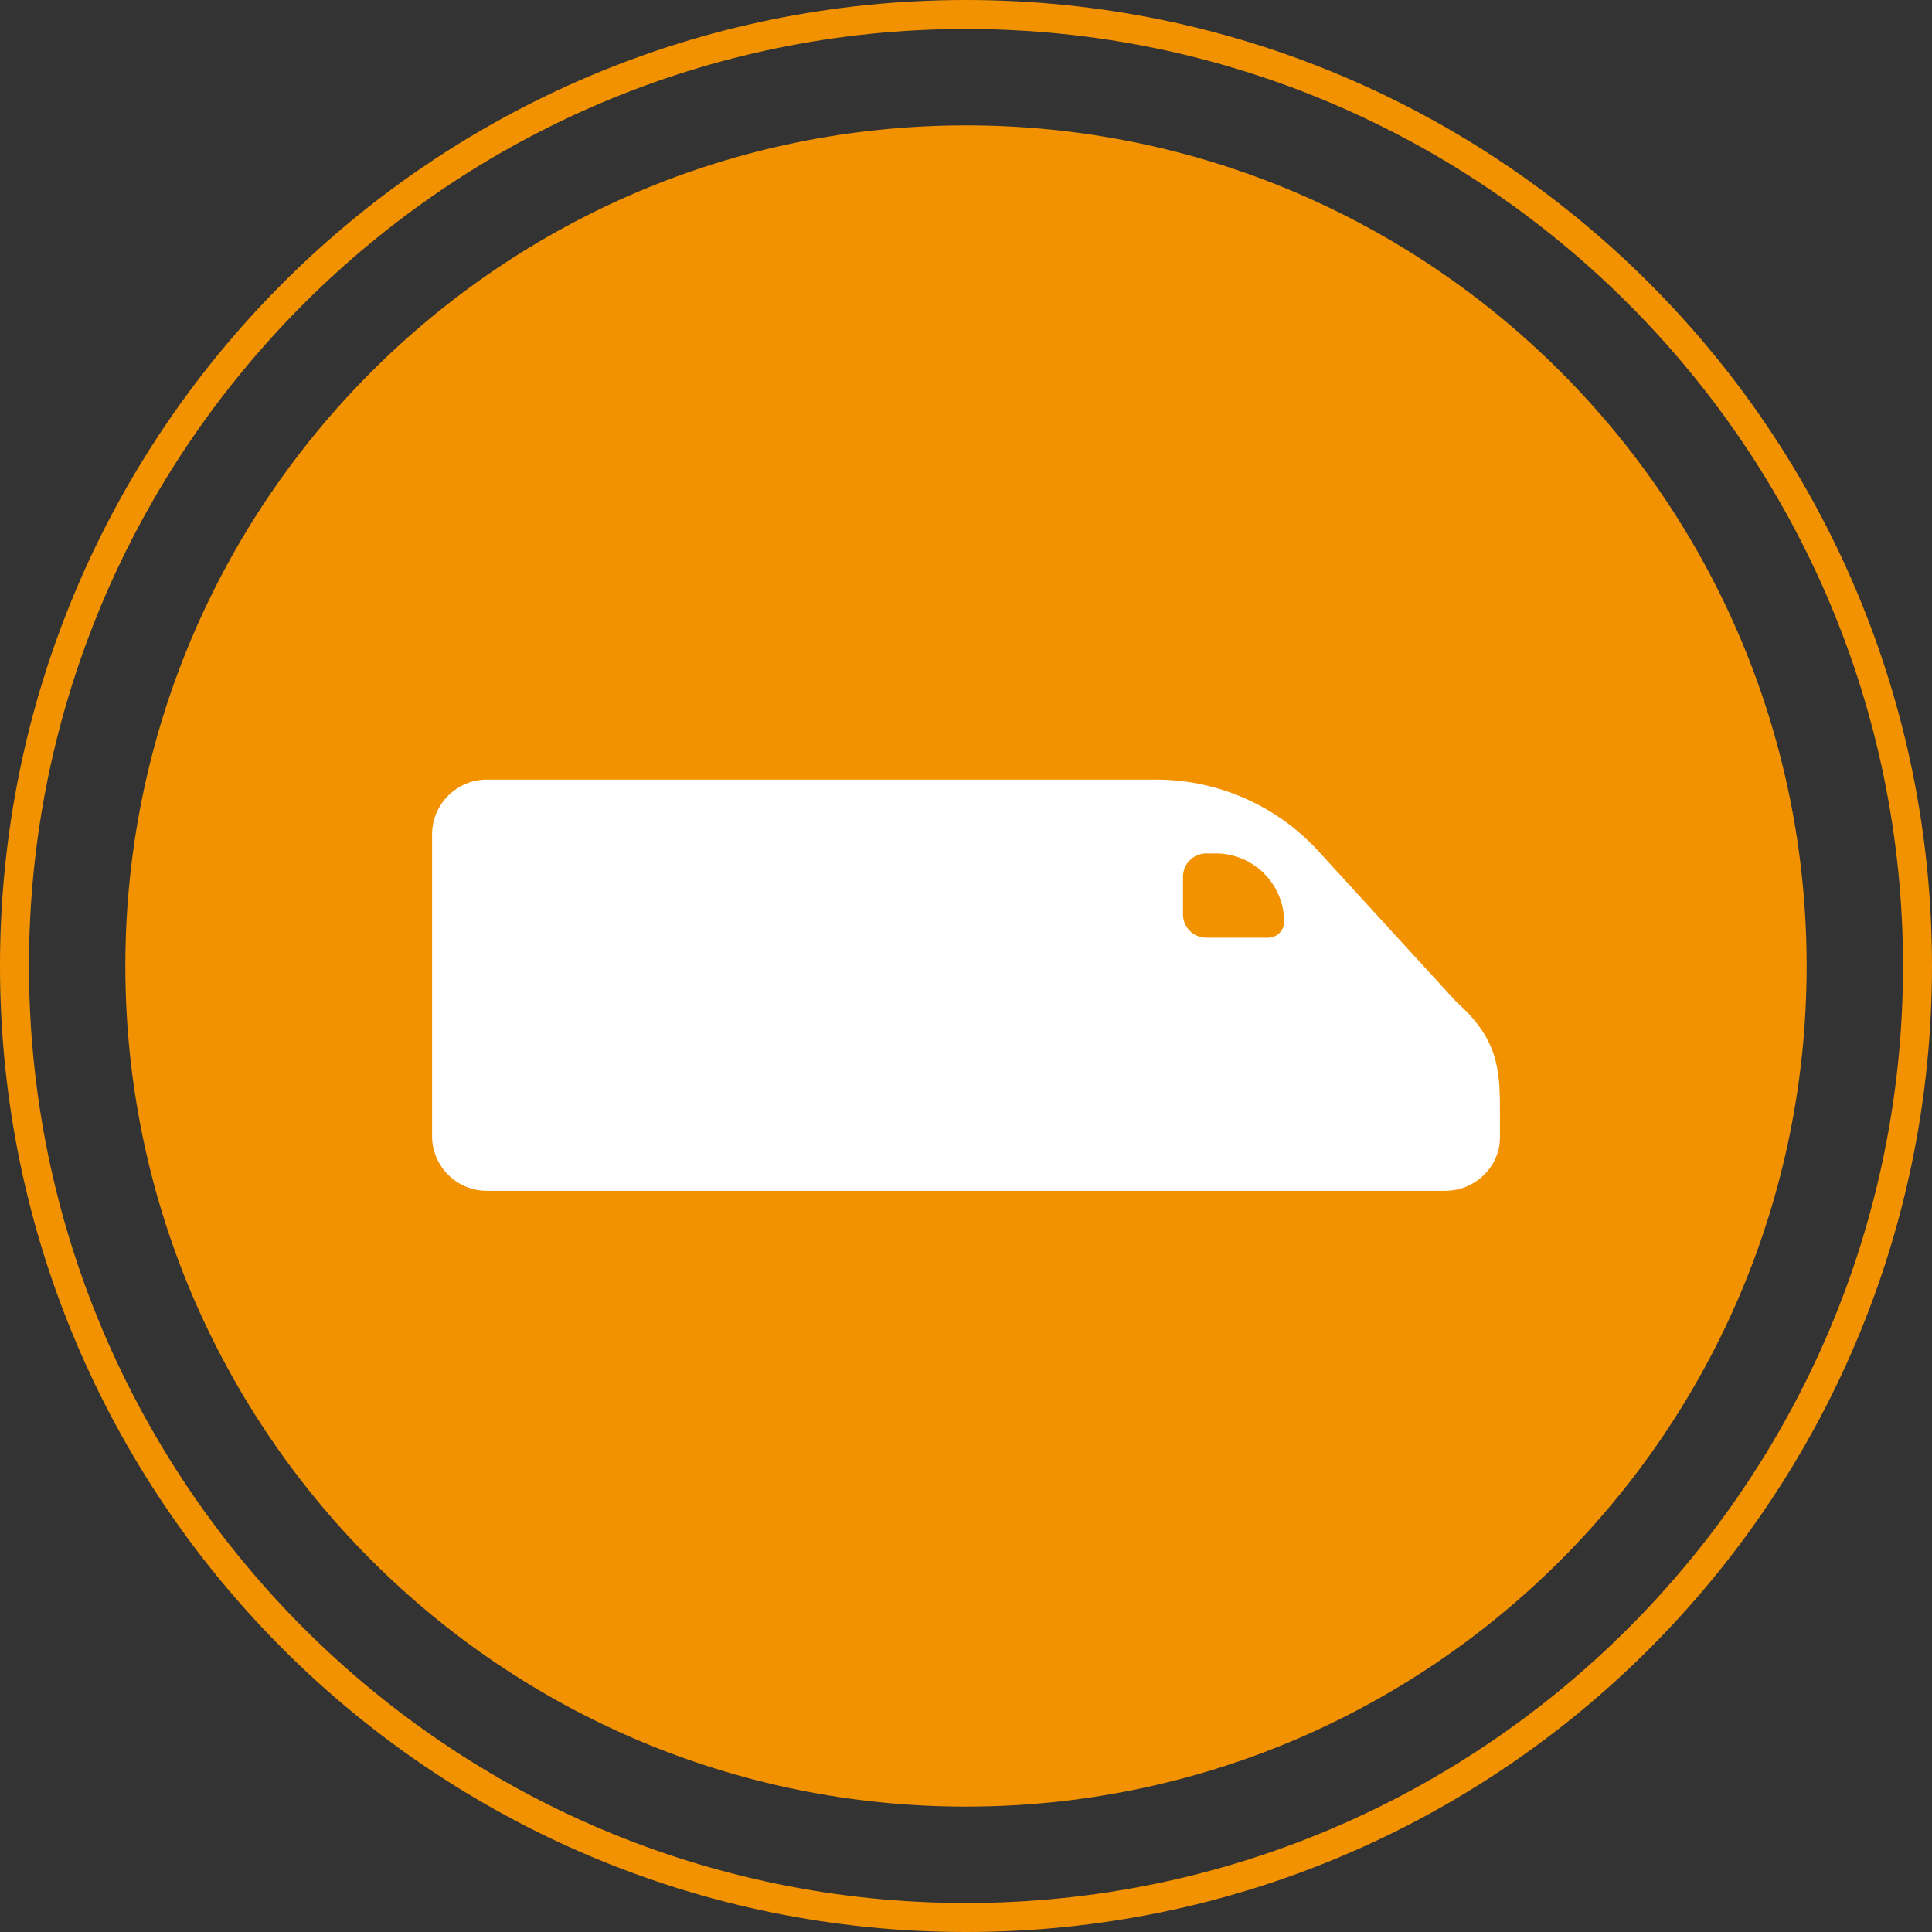
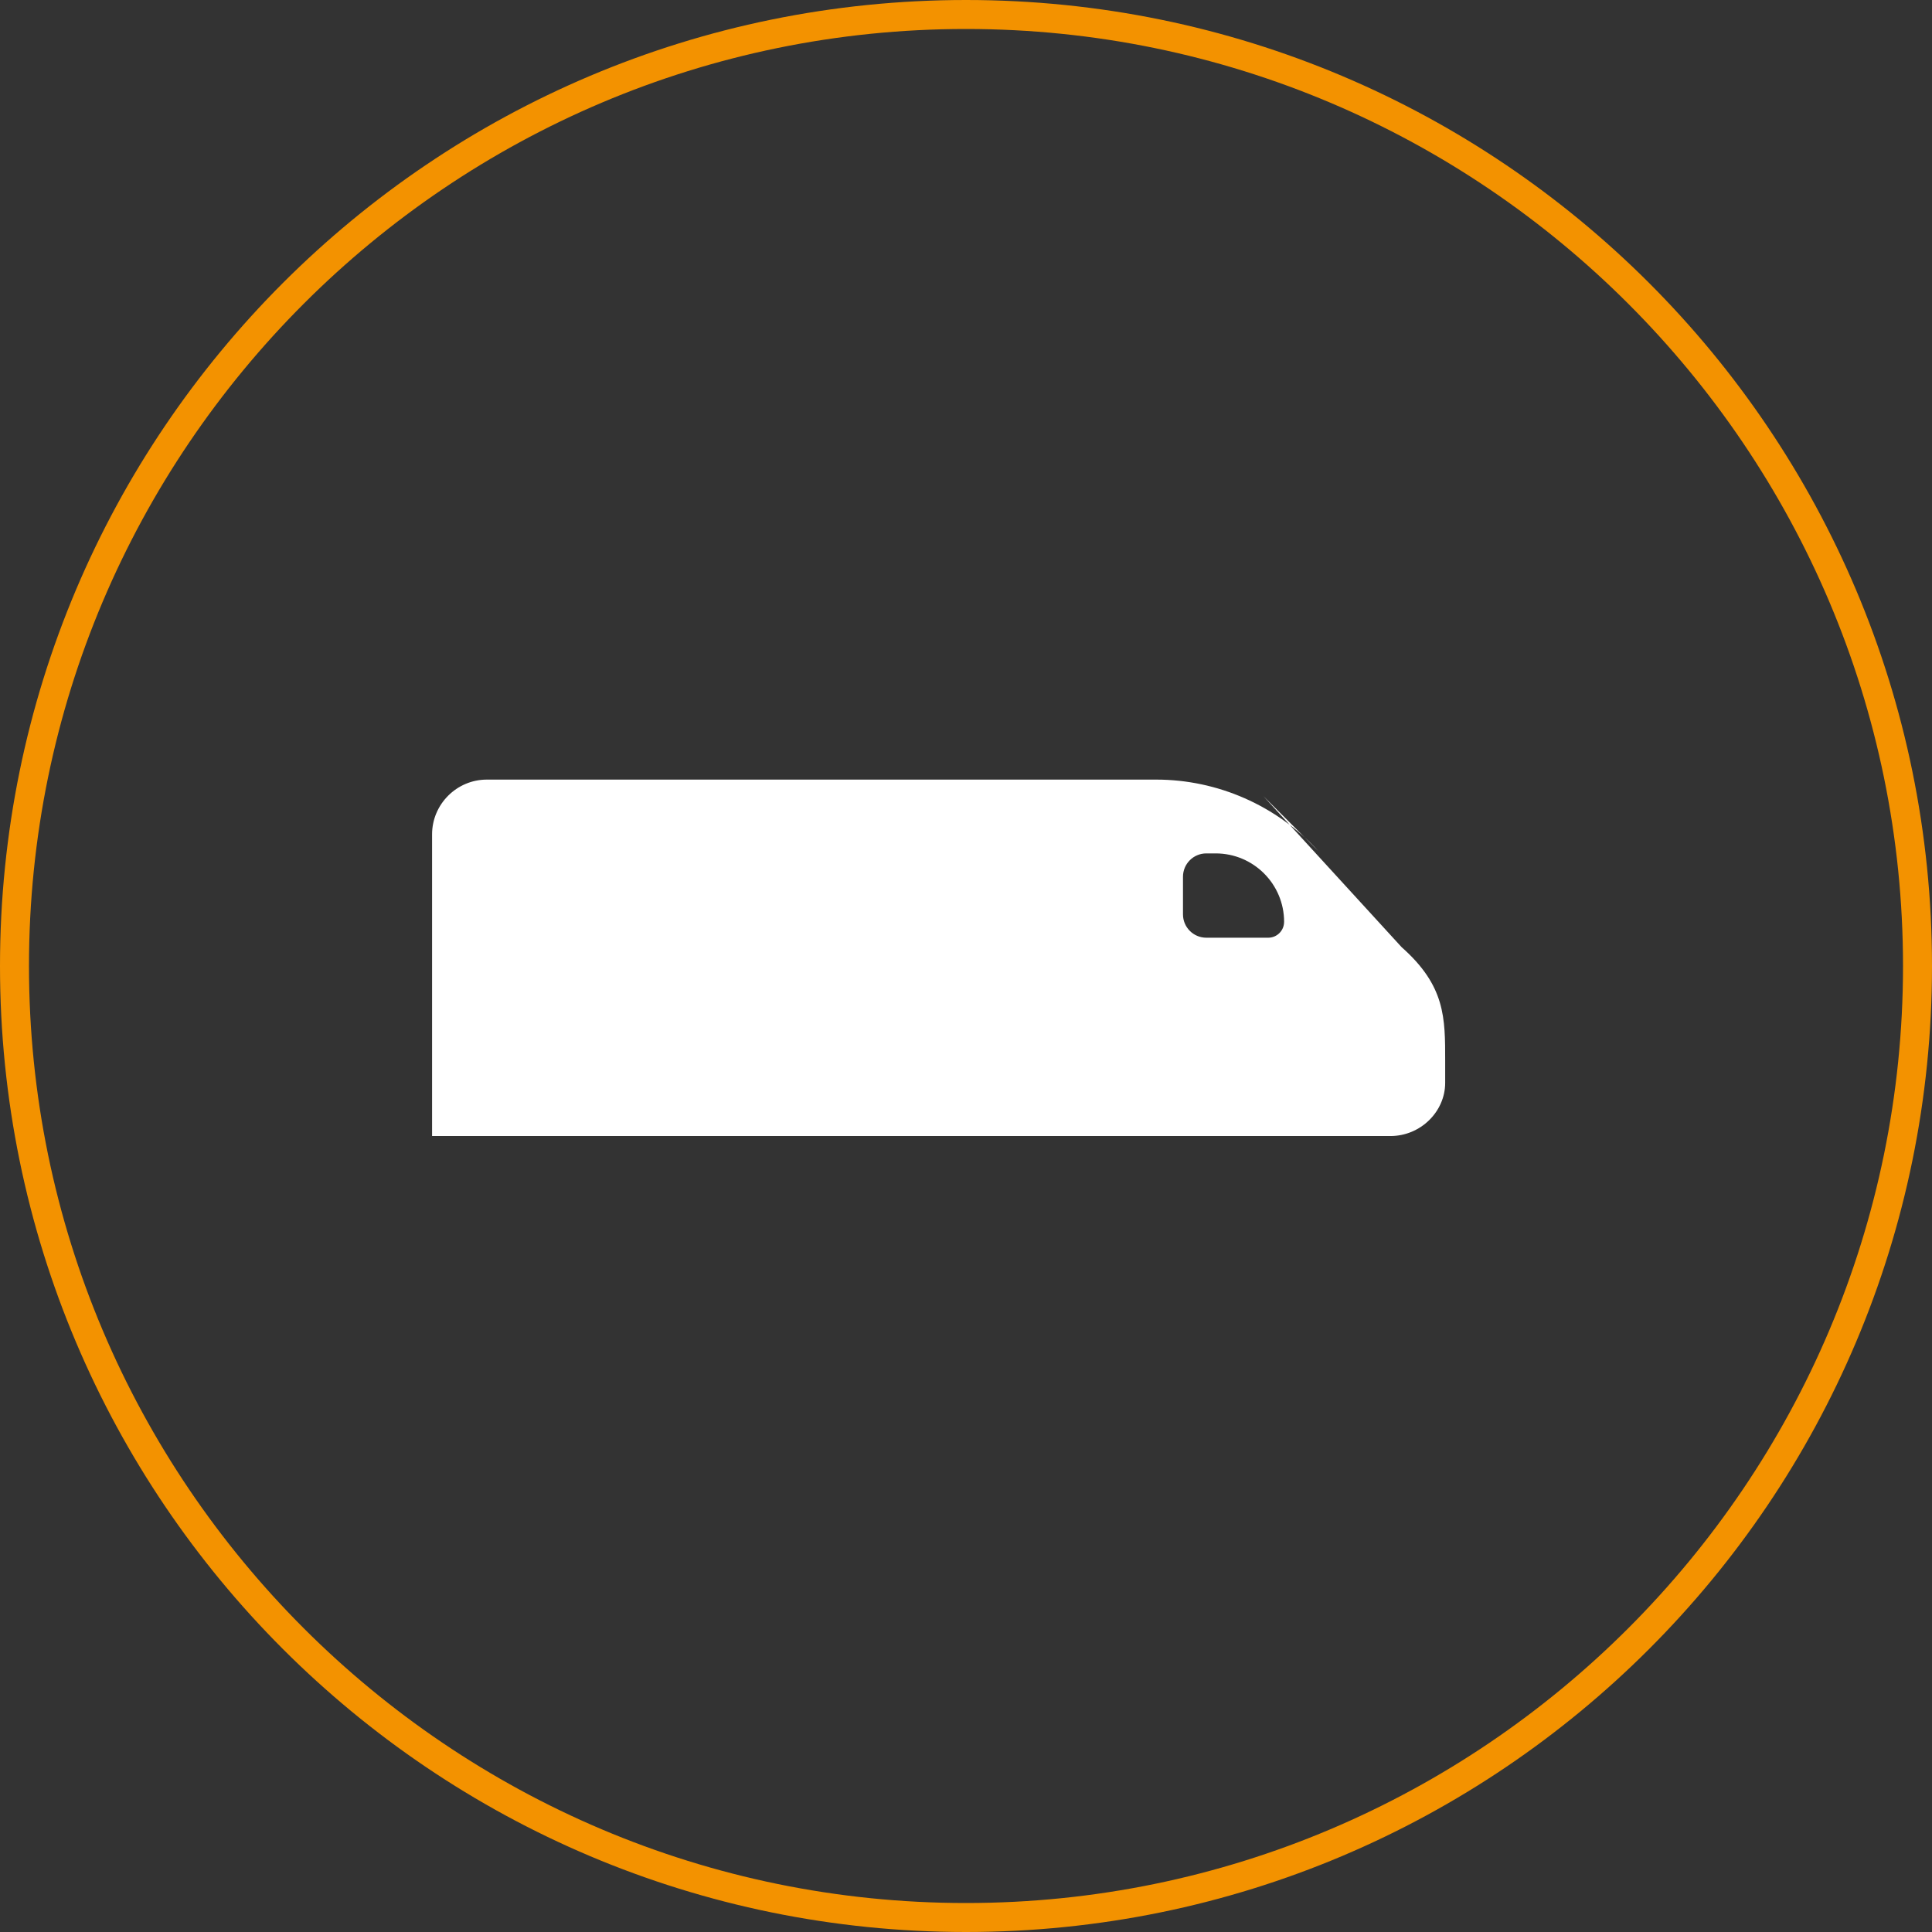
<svg xmlns="http://www.w3.org/2000/svg" viewBox="0 0 100 100">
  <rect x="0" y="0" width="100" height="100" fill="#333333" stroke="none" />
  <defs>
    <filter id="luminosity-noclip" x="-13.752" y="-11.502" width="127.504" height="107.262" color-interpolation-filters="sRGB" filterUnits="userSpaceOnUse">
      <feFlood flood-color="#fff" result="bg" />
      <feBlend in="SourceGraphic" in2="bg" />
    </filter>
    <radialGradient id="Unbenannter_Verlauf_4" data-name="Unbenannter Verlauf 4" cx="-463" cy="612.029" fx="-463" fy="612.029" r="2.249" gradientTransform="translate(9239.009 12196.739) scale(19.847 -19.847)" gradientUnits="userSpaceOnUse">
      <stop offset="0" stop-color="#000" />
      <stop offset="1" stop-color="#fff" />
    </radialGradient>
    <mask id="mask" x="-13.752" y="-11.502" width="127.504" height="107.262" maskUnits="userSpaceOnUse">
      <g filter="url(#luminosity-noclip)">
-         <rect x="-13.752" y="-11.502" width="127.504" height="107.262" fill="url(#Unbenannter_Verlauf_4)" />
-       </g>
+         </g>
    </mask>
  </defs>
  <g id="Icon">
    <g mask="url(#mask)">
      <path d="M50,6.49C25.969,6.49,6.488,25.97,6.488,50.001c0,24.028,19.481,43.509,43.512,43.509s43.512-19.481,43.512-43.509c0-24.031-19.481-43.512-43.512-43.512" fill="#f39200" />
    </g>
    <path d="M50,1.5c26.743,0,48.5,21.757,48.5,48.5s-21.757,48.5-48.5,48.5S1.5,76.743,1.5,50,23.257,1.5,50,1.5M50,0C22.386,0,0,22.386,0,50s22.386,50,50,50,50-22.386,50-50S77.614,0,50,0h0Z" fill="#f39200" />
  </g>
  <g id="Ebene_3" data-name="Ebene 3">
-     <path d="M68.225,44.039c-2.145-2.342-5.2-3.687-8.378-3.687H25.199c-1.559,0-2.835,1.276-2.835,2.835v15.614c0,1.566,1.269,2.835,2.835,2.835h49.603c1.566,0,2.835-1.269,2.835-2.752v-1.136c0-2.233.011-3.883-2.256-5.89l-7.155-7.818ZM66.464,47.715c0,.454-.368.821-.821.821h-3.204c-.667,0-1.208-.541-1.208-1.208v-1.948c0-.667.541-1.208,1.208-1.208h.483c1.957,0,3.543,1.586,3.543,3.543h0Z" fill="#fff" />
+     <path d="M68.225,44.039c-2.145-2.342-5.2-3.687-8.378-3.687H25.199c-1.559,0-2.835,1.276-2.835,2.835v15.614h49.603c1.566,0,2.835-1.269,2.835-2.752v-1.136c0-2.233.011-3.883-2.256-5.89l-7.155-7.818ZM66.464,47.715c0,.454-.368.821-.821.821h-3.204c-.667,0-1.208-.541-1.208-1.208v-1.948c0-.667.541-1.208,1.208-1.208h.483c1.957,0,3.543,1.586,3.543,3.543h0Z" fill="#fff" />
  </g>
</svg>